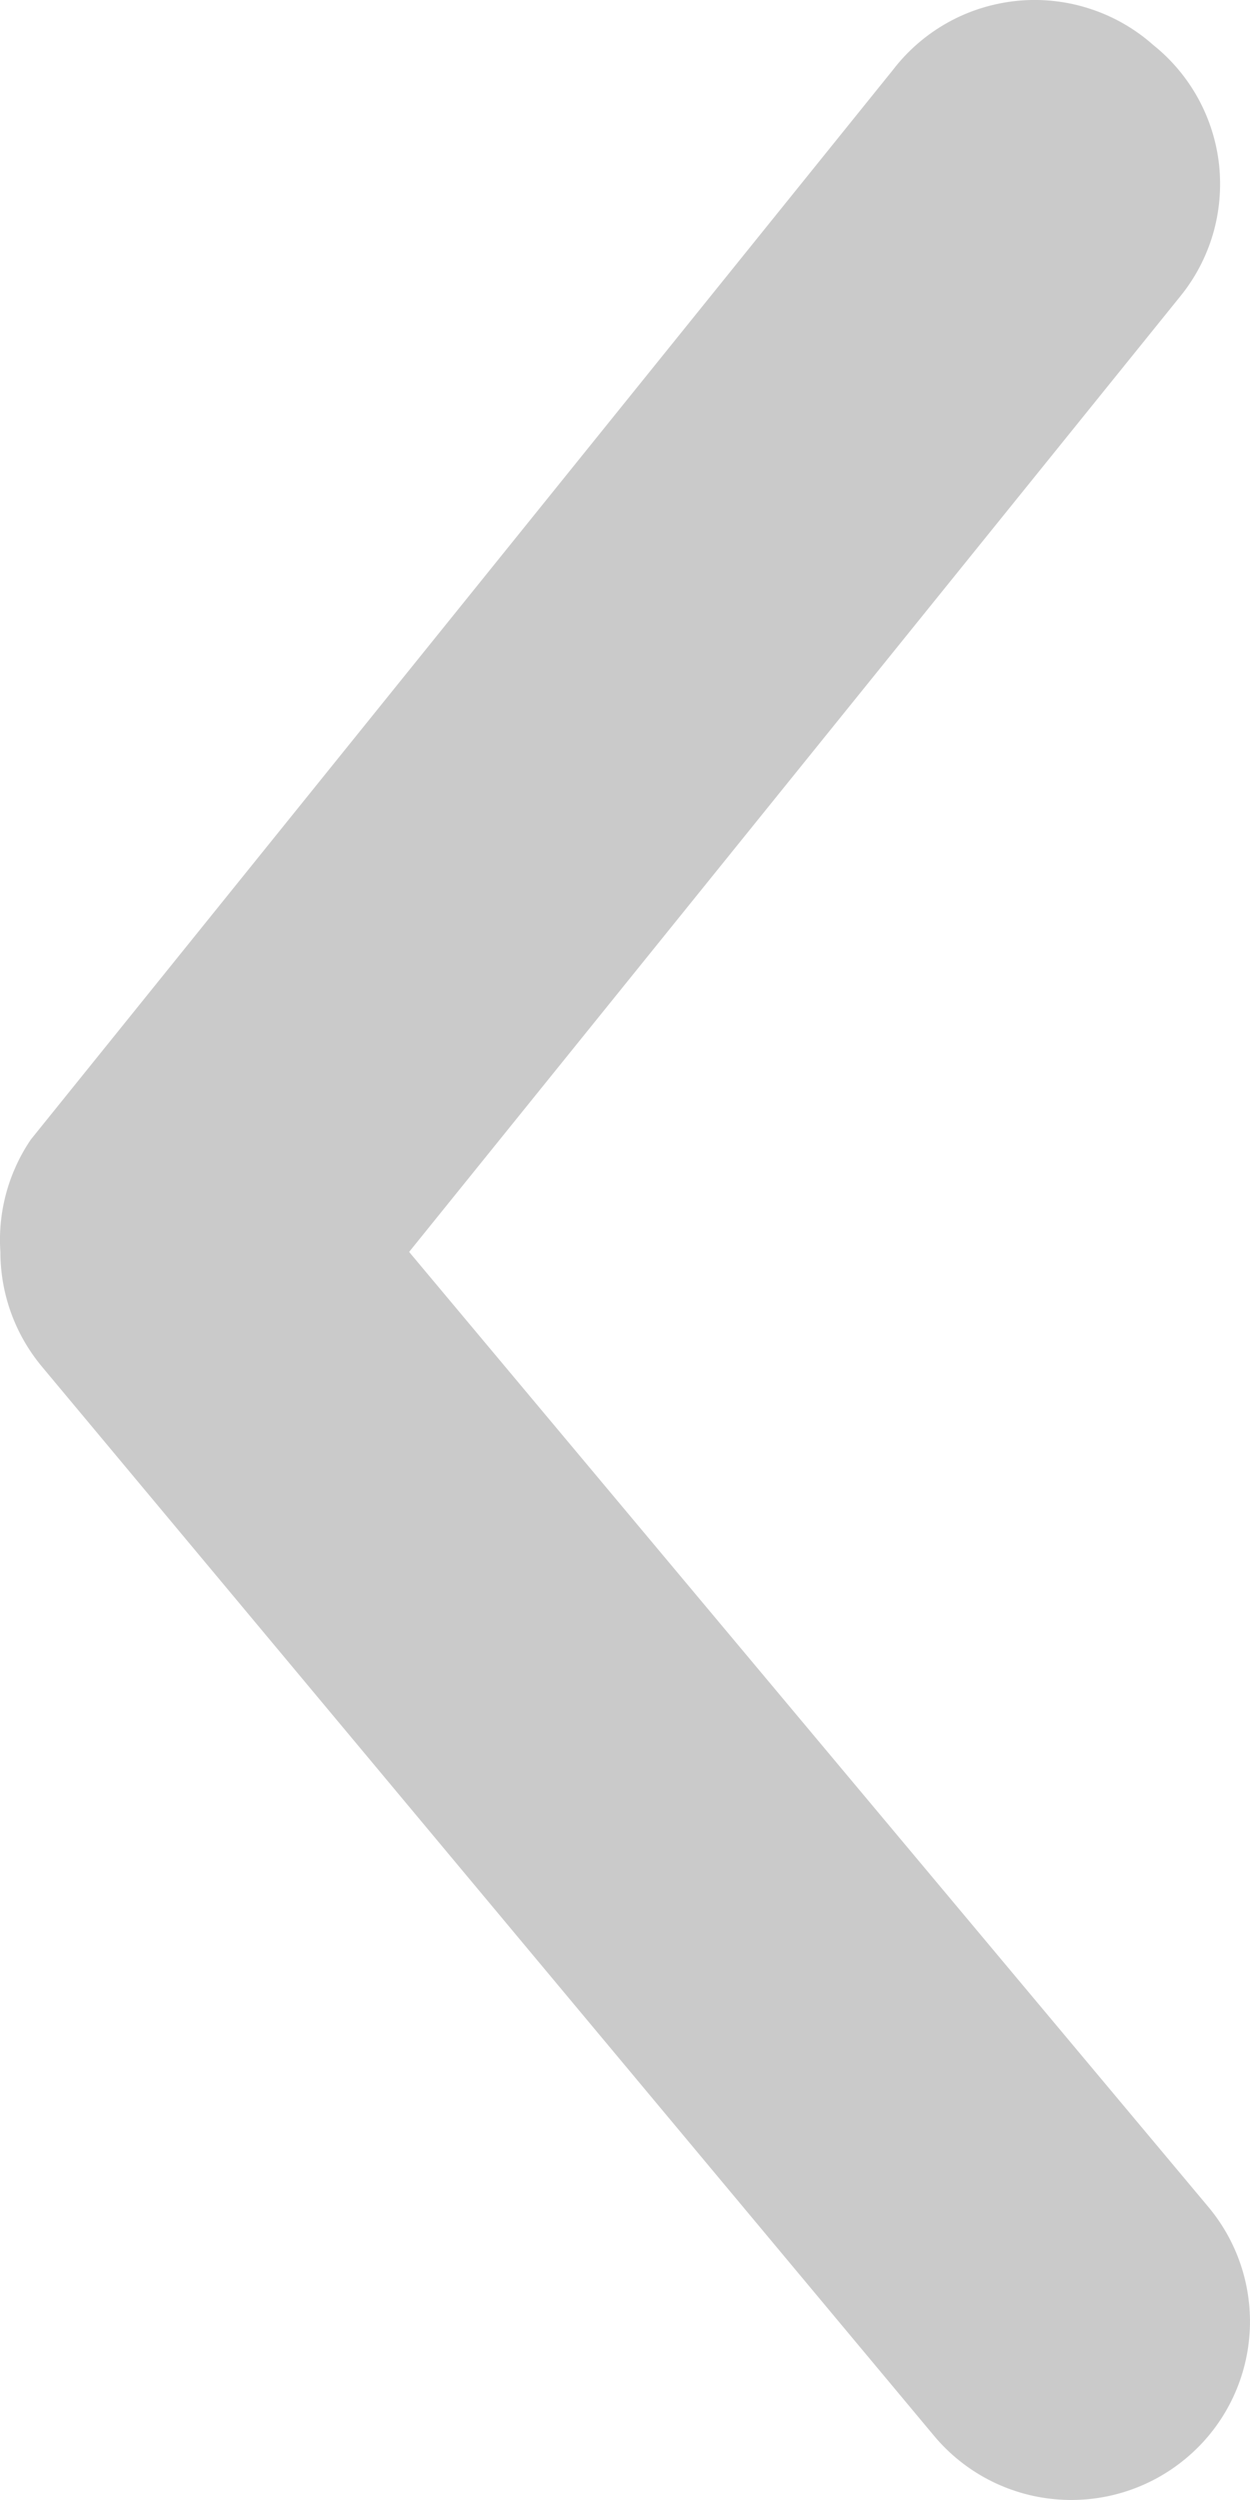
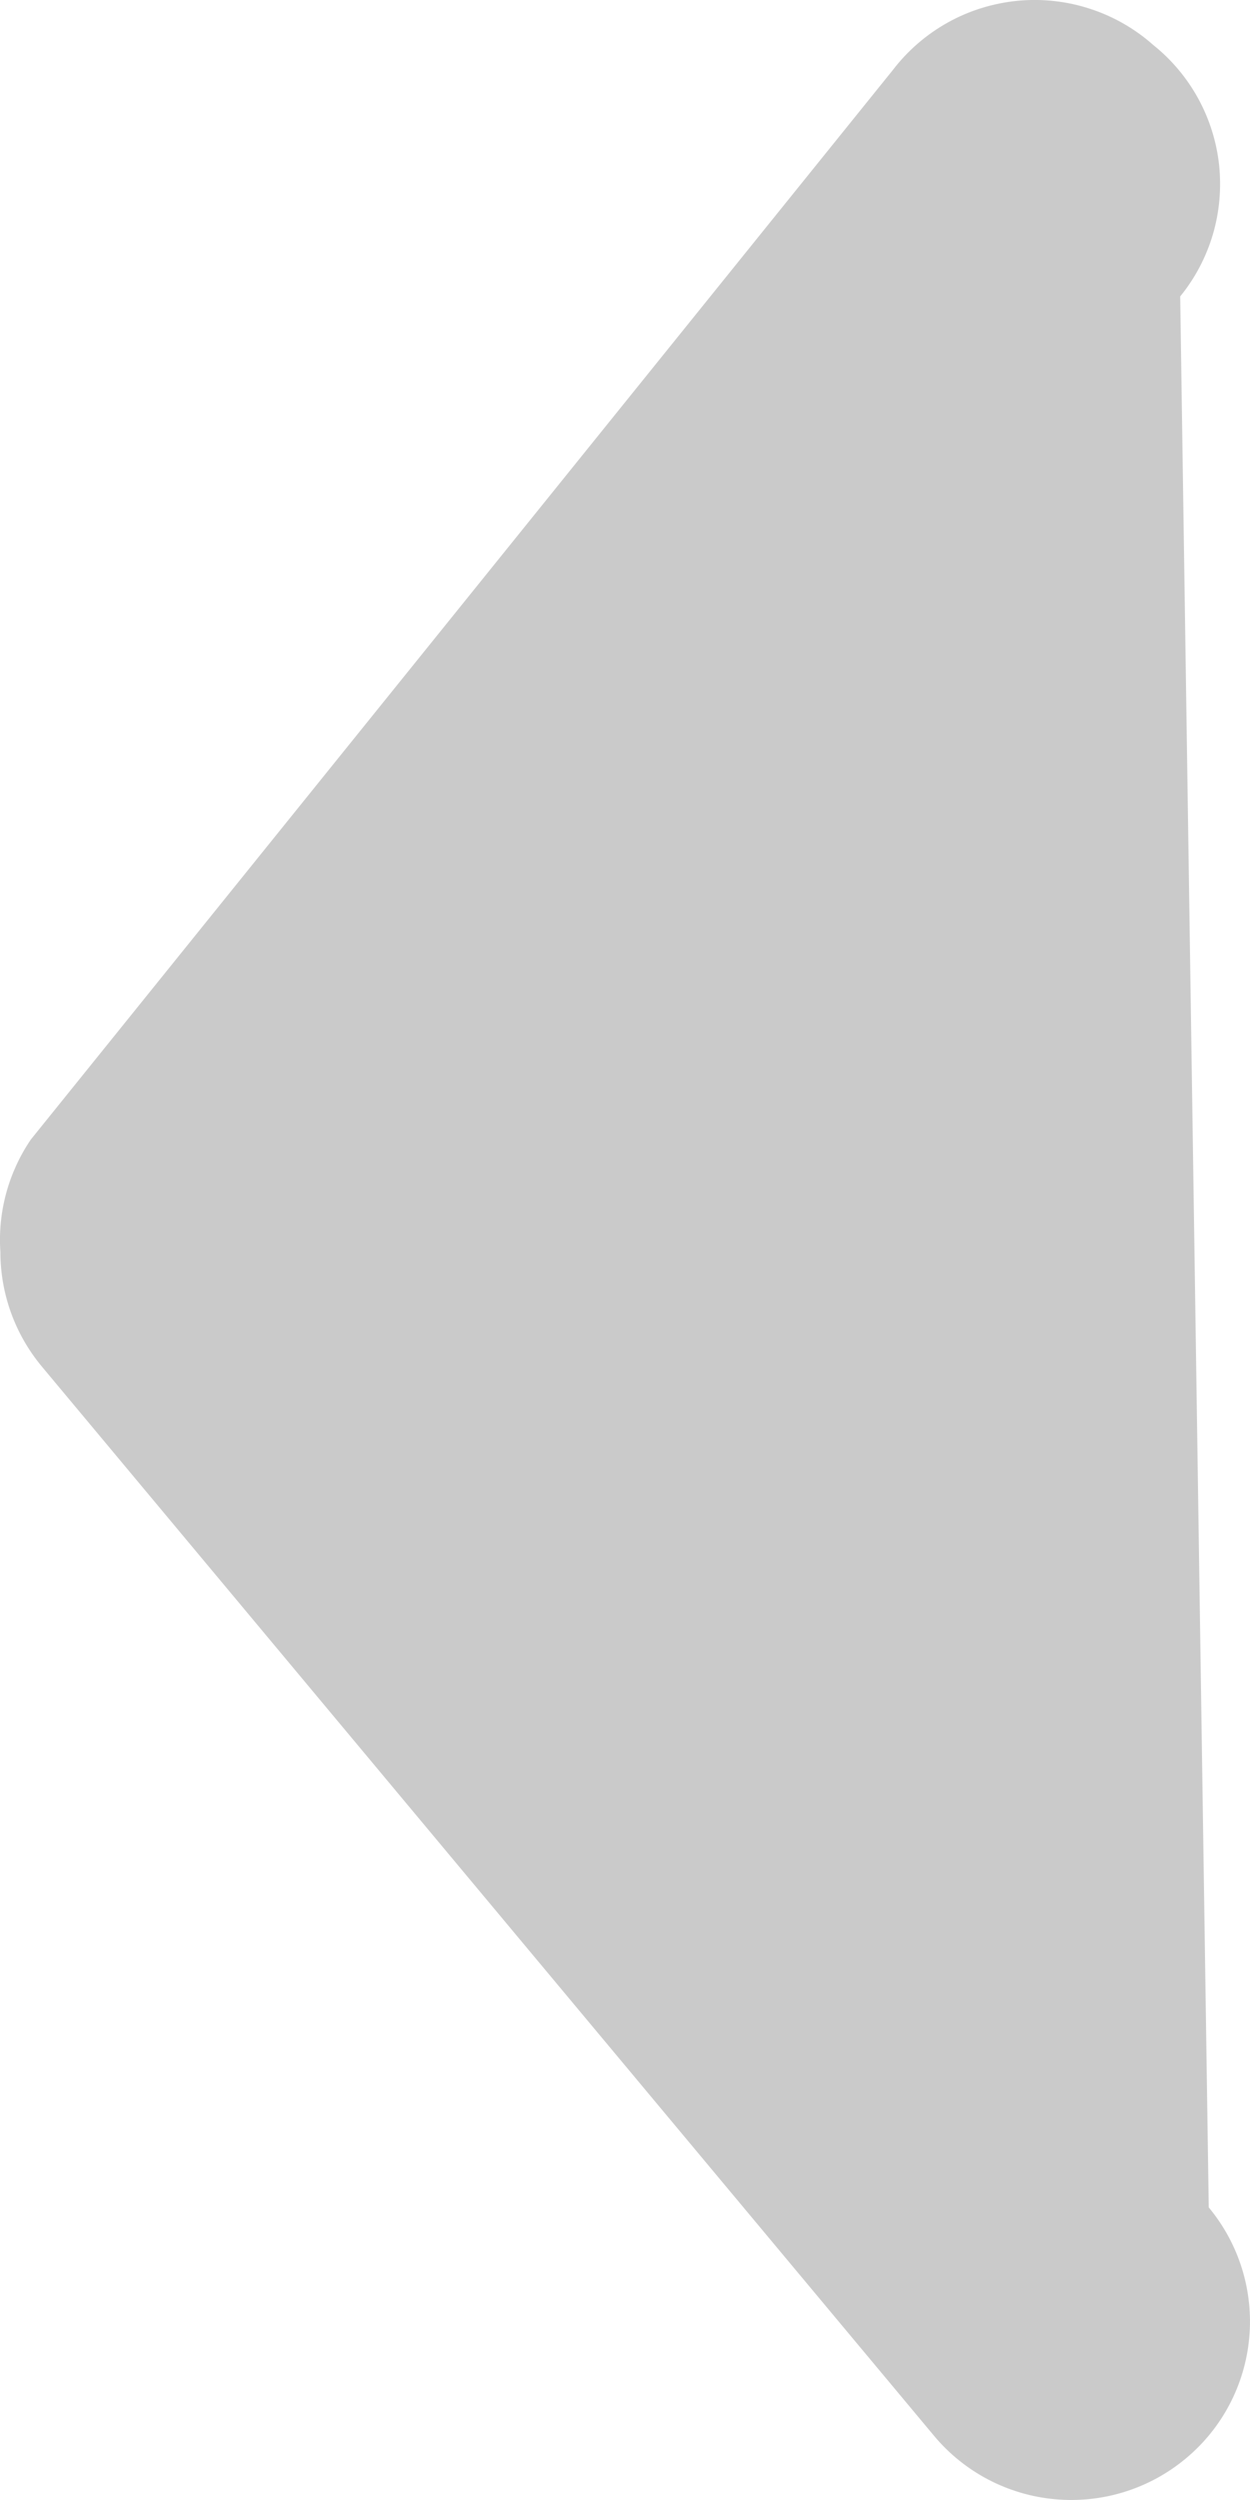
<svg xmlns="http://www.w3.org/2000/svg" width="13" height="26" viewBox="0 0 13 26" fill="none">
-   <path opacity="0.3" d="M0.004 13.02C0.004 13.454 0.155 13.873 0.431 14.207L9.712 25.33C10.027 25.709 10.48 25.947 10.971 25.992C11.462 26.037 11.95 25.886 12.329 25.571C12.709 25.257 12.947 24.804 12.992 24.314C13.037 23.824 12.886 23.336 12.571 22.957L4.255 13.02L12.274 3.083C12.428 2.894 12.543 2.676 12.613 2.441C12.682 2.207 12.704 1.962 12.679 1.719C12.653 1.476 12.579 1.24 12.462 1.026C12.345 0.812 12.186 0.622 11.995 0.469C11.805 0.3 11.581 0.171 11.338 0.092C11.095 0.012 10.838 -0.016 10.584 0.008C10.329 0.033 10.082 0.109 9.859 0.233C9.636 0.357 9.44 0.526 9.285 0.729L0.32 11.852C0.087 12.196 -0.024 12.607 0.004 13.02Z" fill="#4E4E4E" />
+   <path opacity="0.3" d="M0.004 13.02C0.004 13.454 0.155 13.873 0.431 14.207L9.712 25.33C10.027 25.709 10.48 25.947 10.971 25.992C11.462 26.037 11.95 25.886 12.329 25.571C12.709 25.257 12.947 24.804 12.992 24.314C13.037 23.824 12.886 23.336 12.571 22.957L12.274 3.083C12.428 2.894 12.543 2.676 12.613 2.441C12.682 2.207 12.704 1.962 12.679 1.719C12.653 1.476 12.579 1.24 12.462 1.026C12.345 0.812 12.186 0.622 11.995 0.469C11.805 0.3 11.581 0.171 11.338 0.092C11.095 0.012 10.838 -0.016 10.584 0.008C10.329 0.033 10.082 0.109 9.859 0.233C9.636 0.357 9.44 0.526 9.285 0.729L0.32 11.852C0.087 12.196 -0.024 12.607 0.004 13.02Z" fill="#4E4E4E" />
</svg>